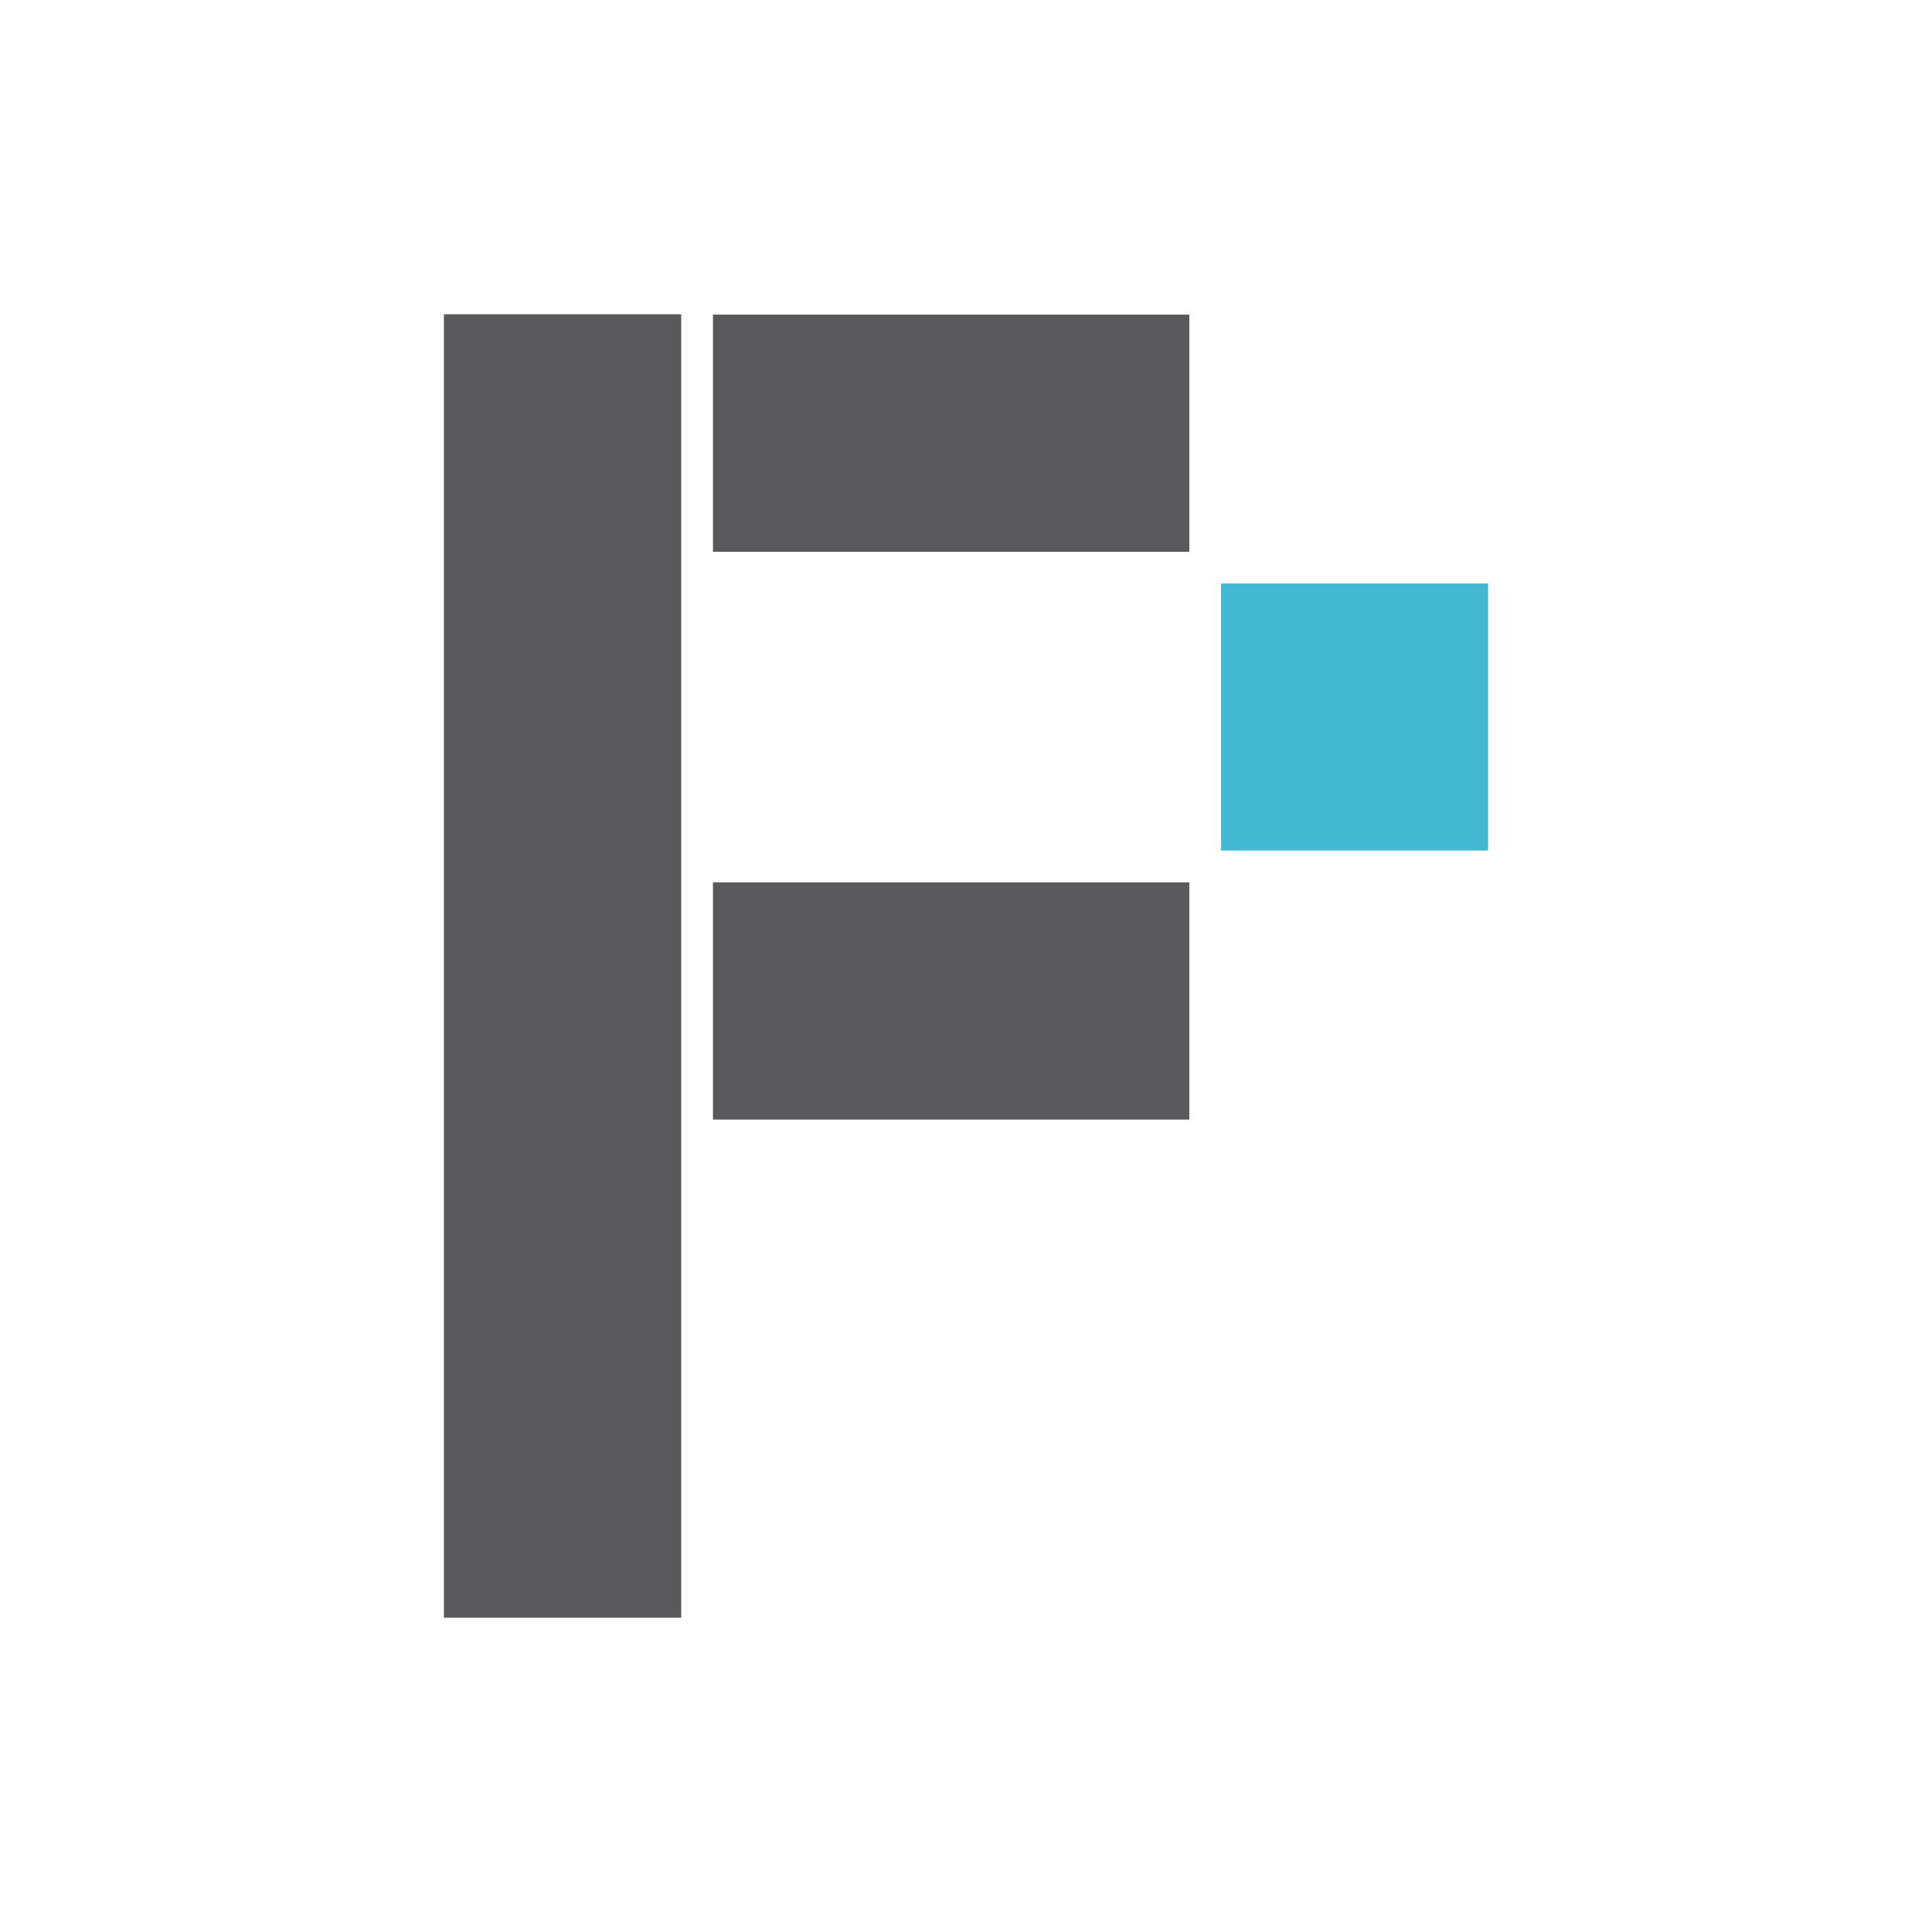
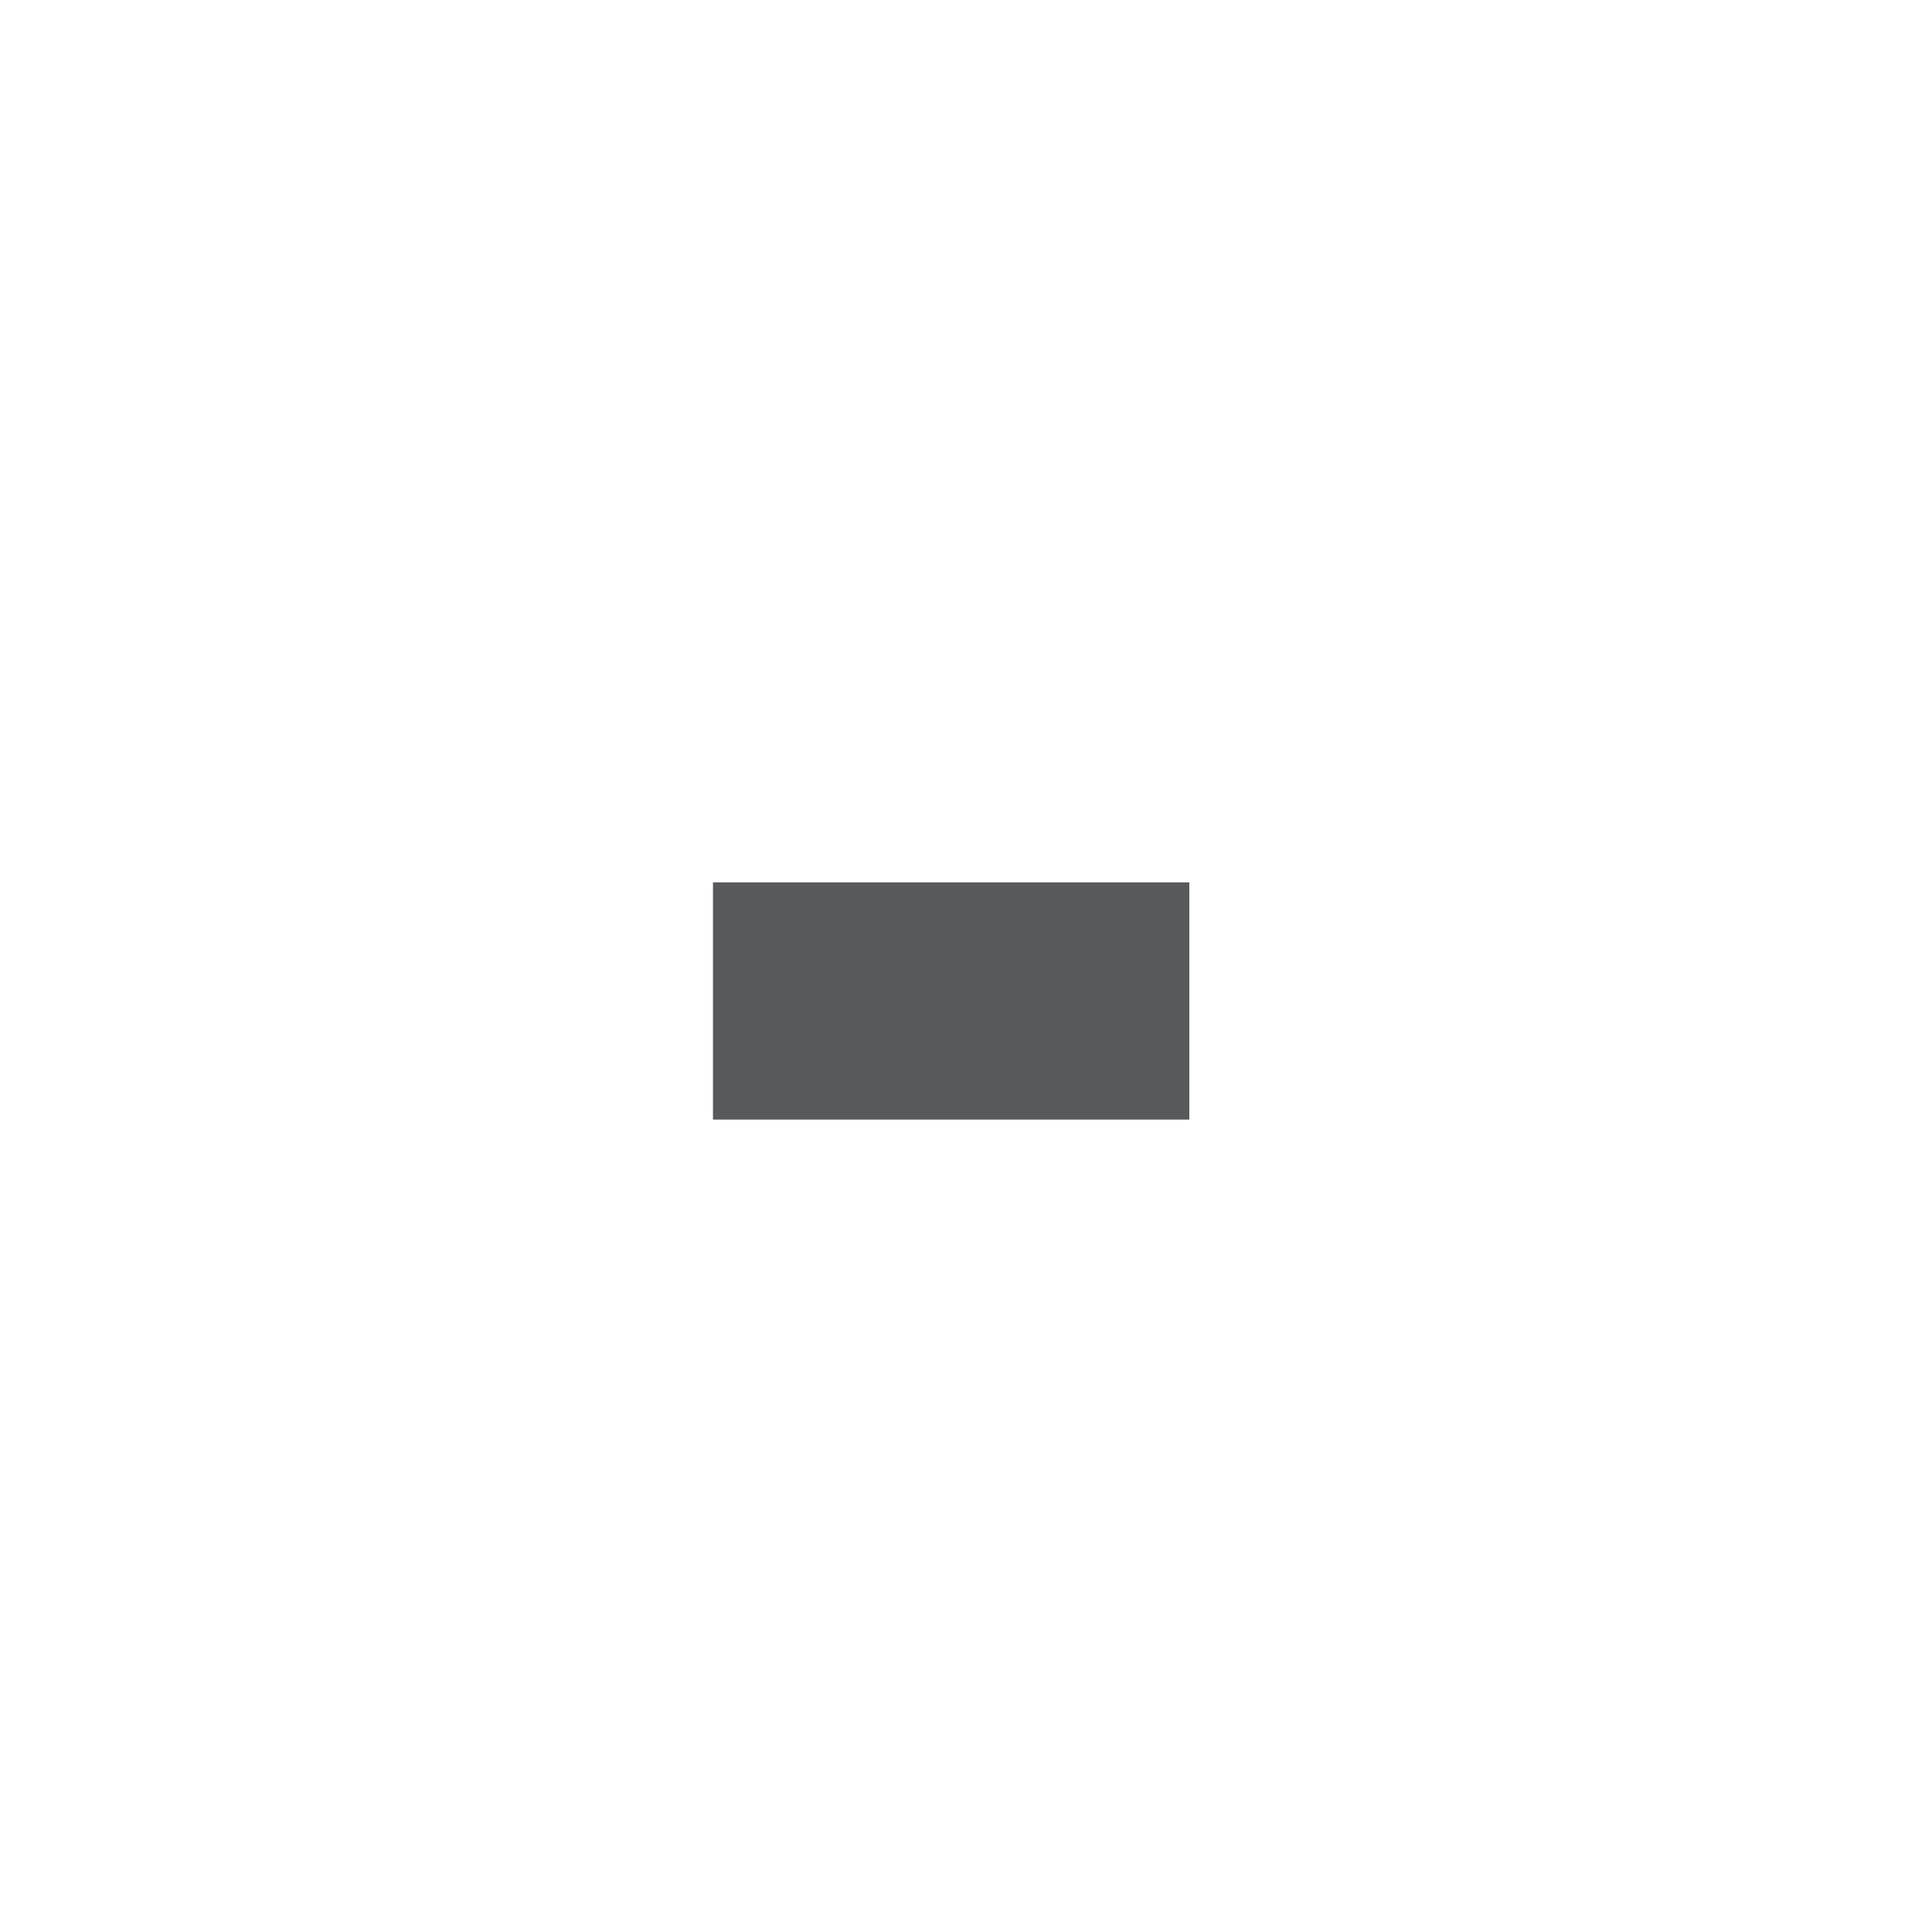
<svg xmlns="http://www.w3.org/2000/svg" version="1.1" id="Layer_1" x="0px" y="0px" width="196px" height="196px" viewBox="0 0 196 196" enable-background="new 0 0 196 196" xml:space="preserve">
  <g>
    <rect x="0" y="0" width="196" height="196" fill="#fff" />
    <g>
-       <rect x="123.877" y="59.196" fill="#43B9D1" width="27.088" height="27.095" />
-     </g>
+       </g>
    <g>
      <rect x="72.33" y="89.514" fill="#58595B" width="48.327" height="24.066" />
-       <rect x="45.035" y="31.885" fill="#58595B" width="24.073" height="132.23" />
-       <rect x="72.33" y="31.918" fill="#58595B" width="48.327" height="24.059" />
    </g>
  </g>
</svg>